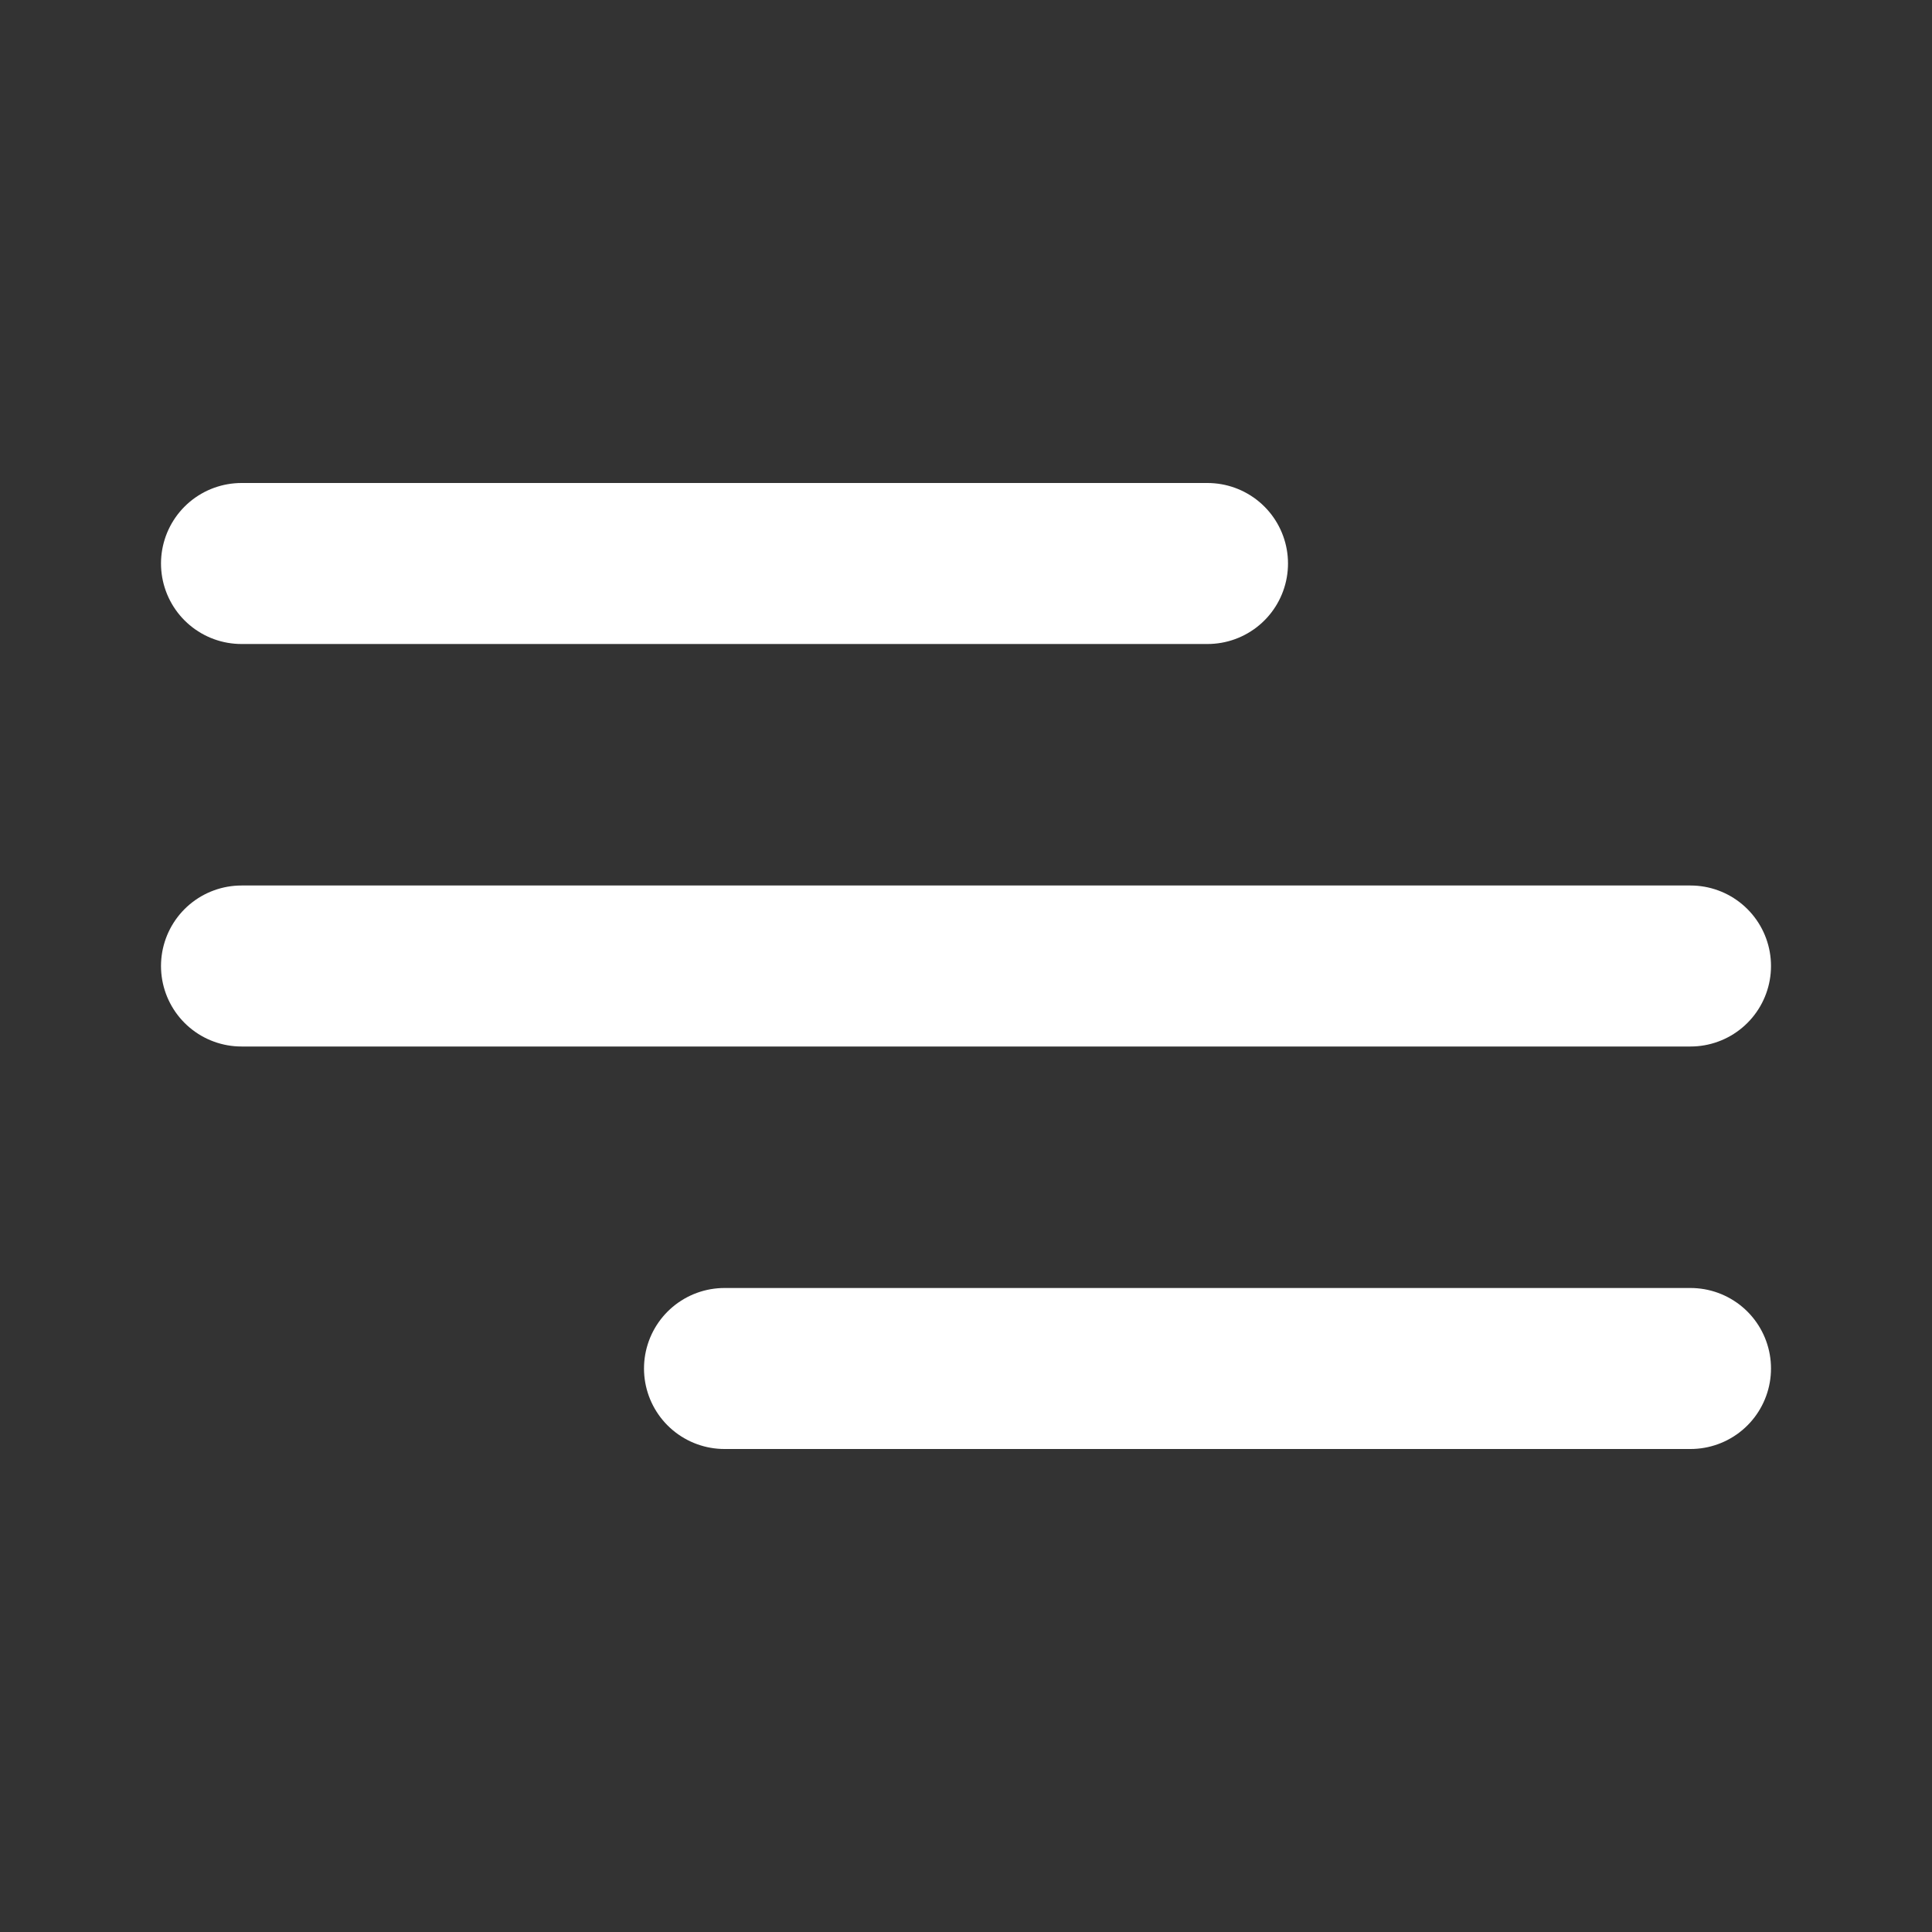
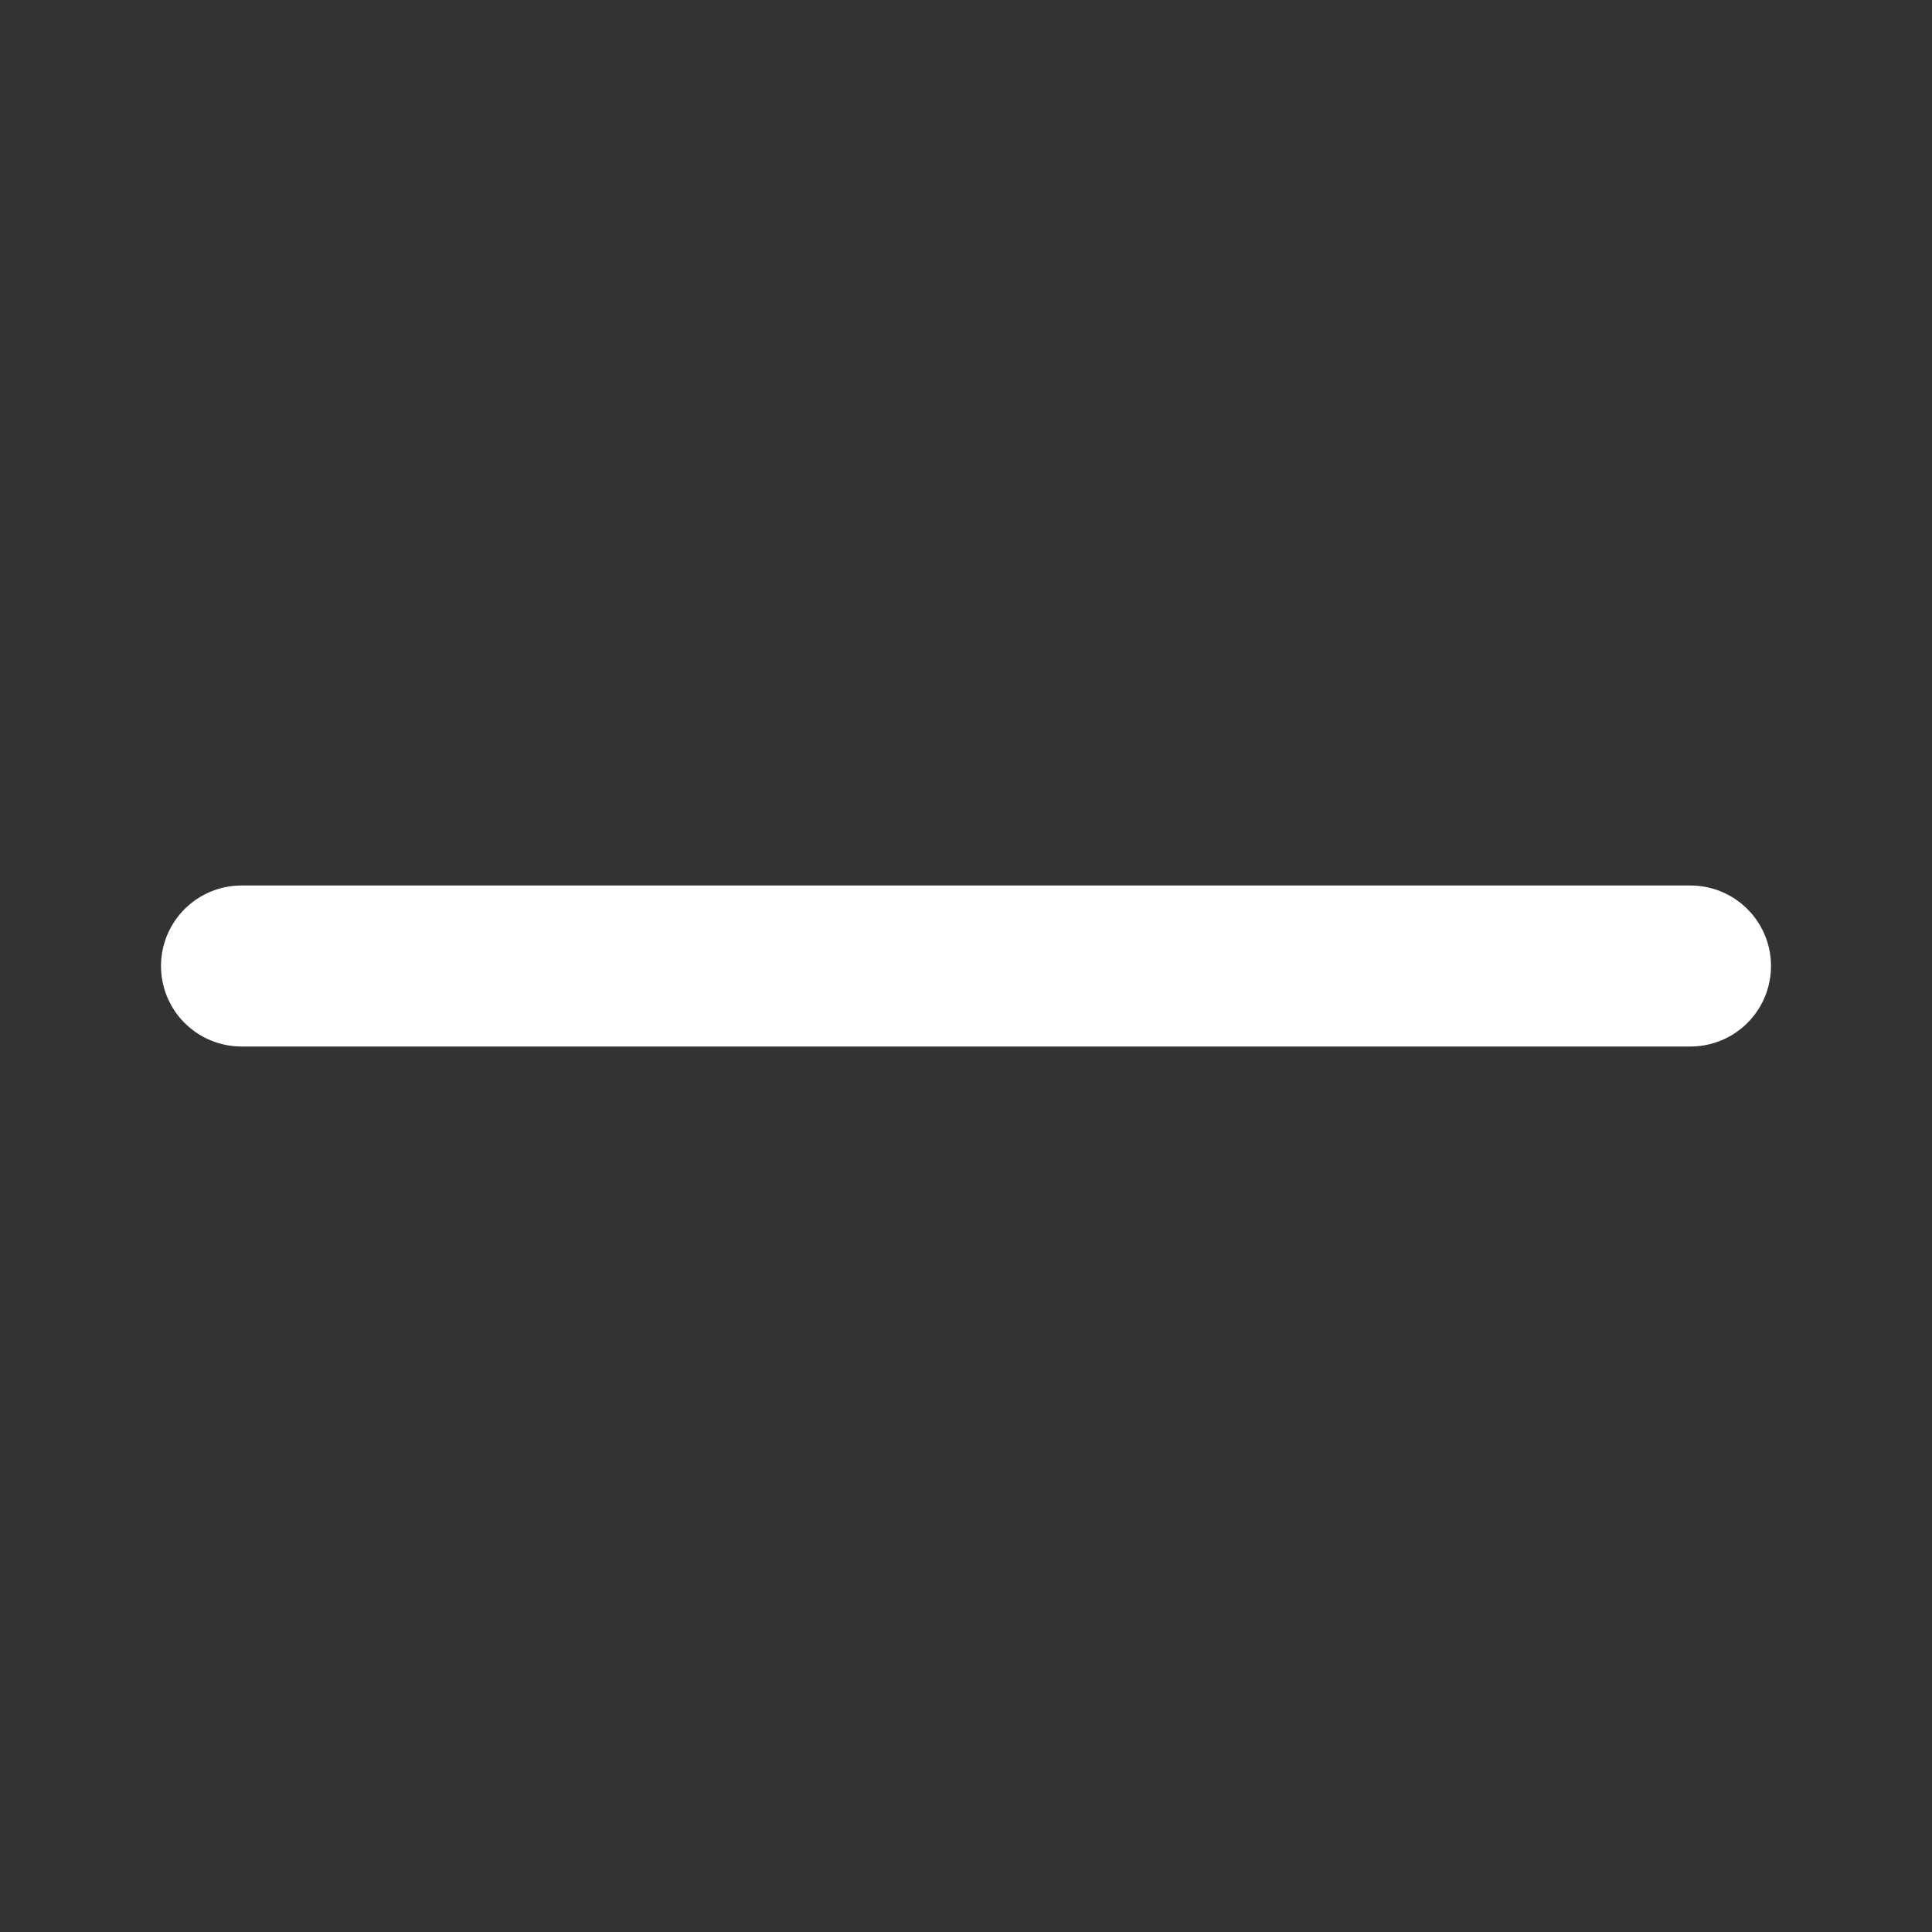
<svg xmlns="http://www.w3.org/2000/svg" width="24" height="24">
  <rect width="100%" height="100%" fill="#333333" stroke="none" />
  <defs>
    <style>.cls-2{fill:none;stroke:#fff;stroke-linecap:round;stroke-width:2px}</style>
  </defs>
  <g id="Menu" transform="translate(-304 -40)">
-     <path id="Rectangle_12251" fill="none" d="M0 0h24v24H0z" transform="translate(304 40)" />
    <g id="Group_17646">
-       <path id="Path_25318" d="M4643.509-13315.076h12" class="cls-2" transform="translate(-4336.509 13362.076)" />
      <path id="Path_25319" d="M4643.509-13315.076h18" class="cls-2" transform="translate(-4336.509 13367.076)" />
-       <path id="Path_25320" d="M4643.509-13315.076h12" class="cls-2" transform="translate(-4330.509 13372.076)" />
    </g>
  </g>
</svg>